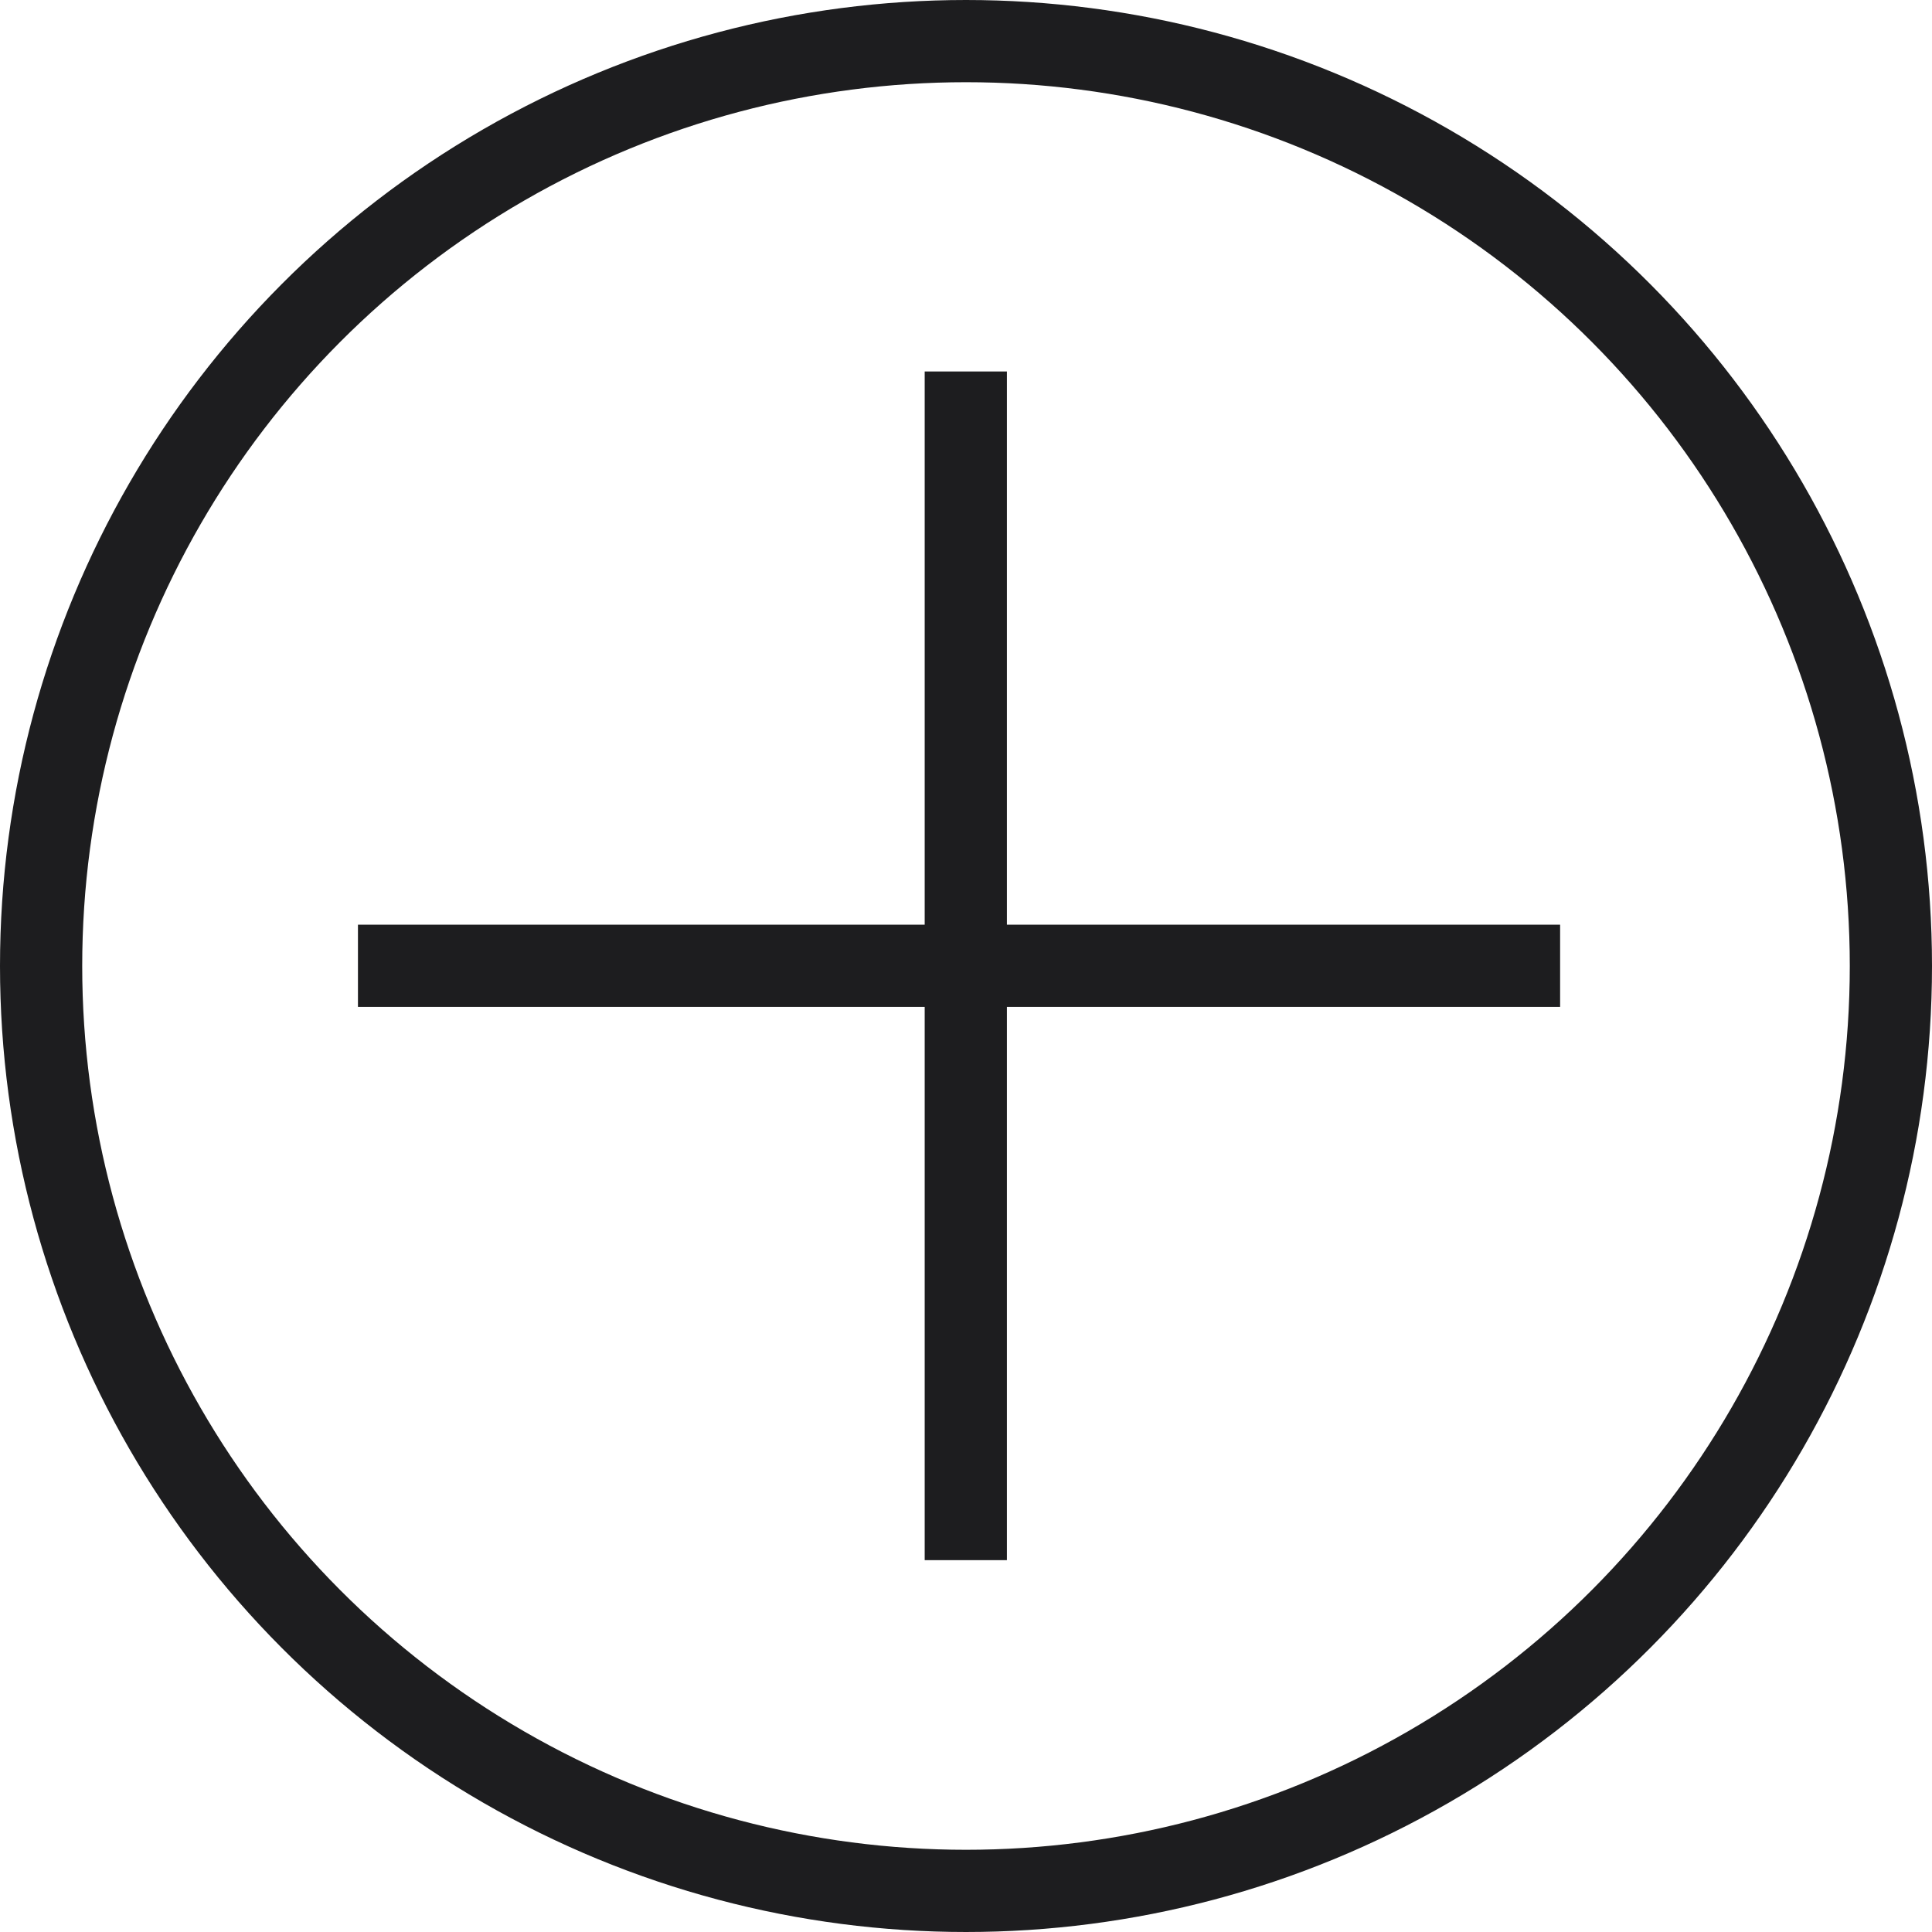
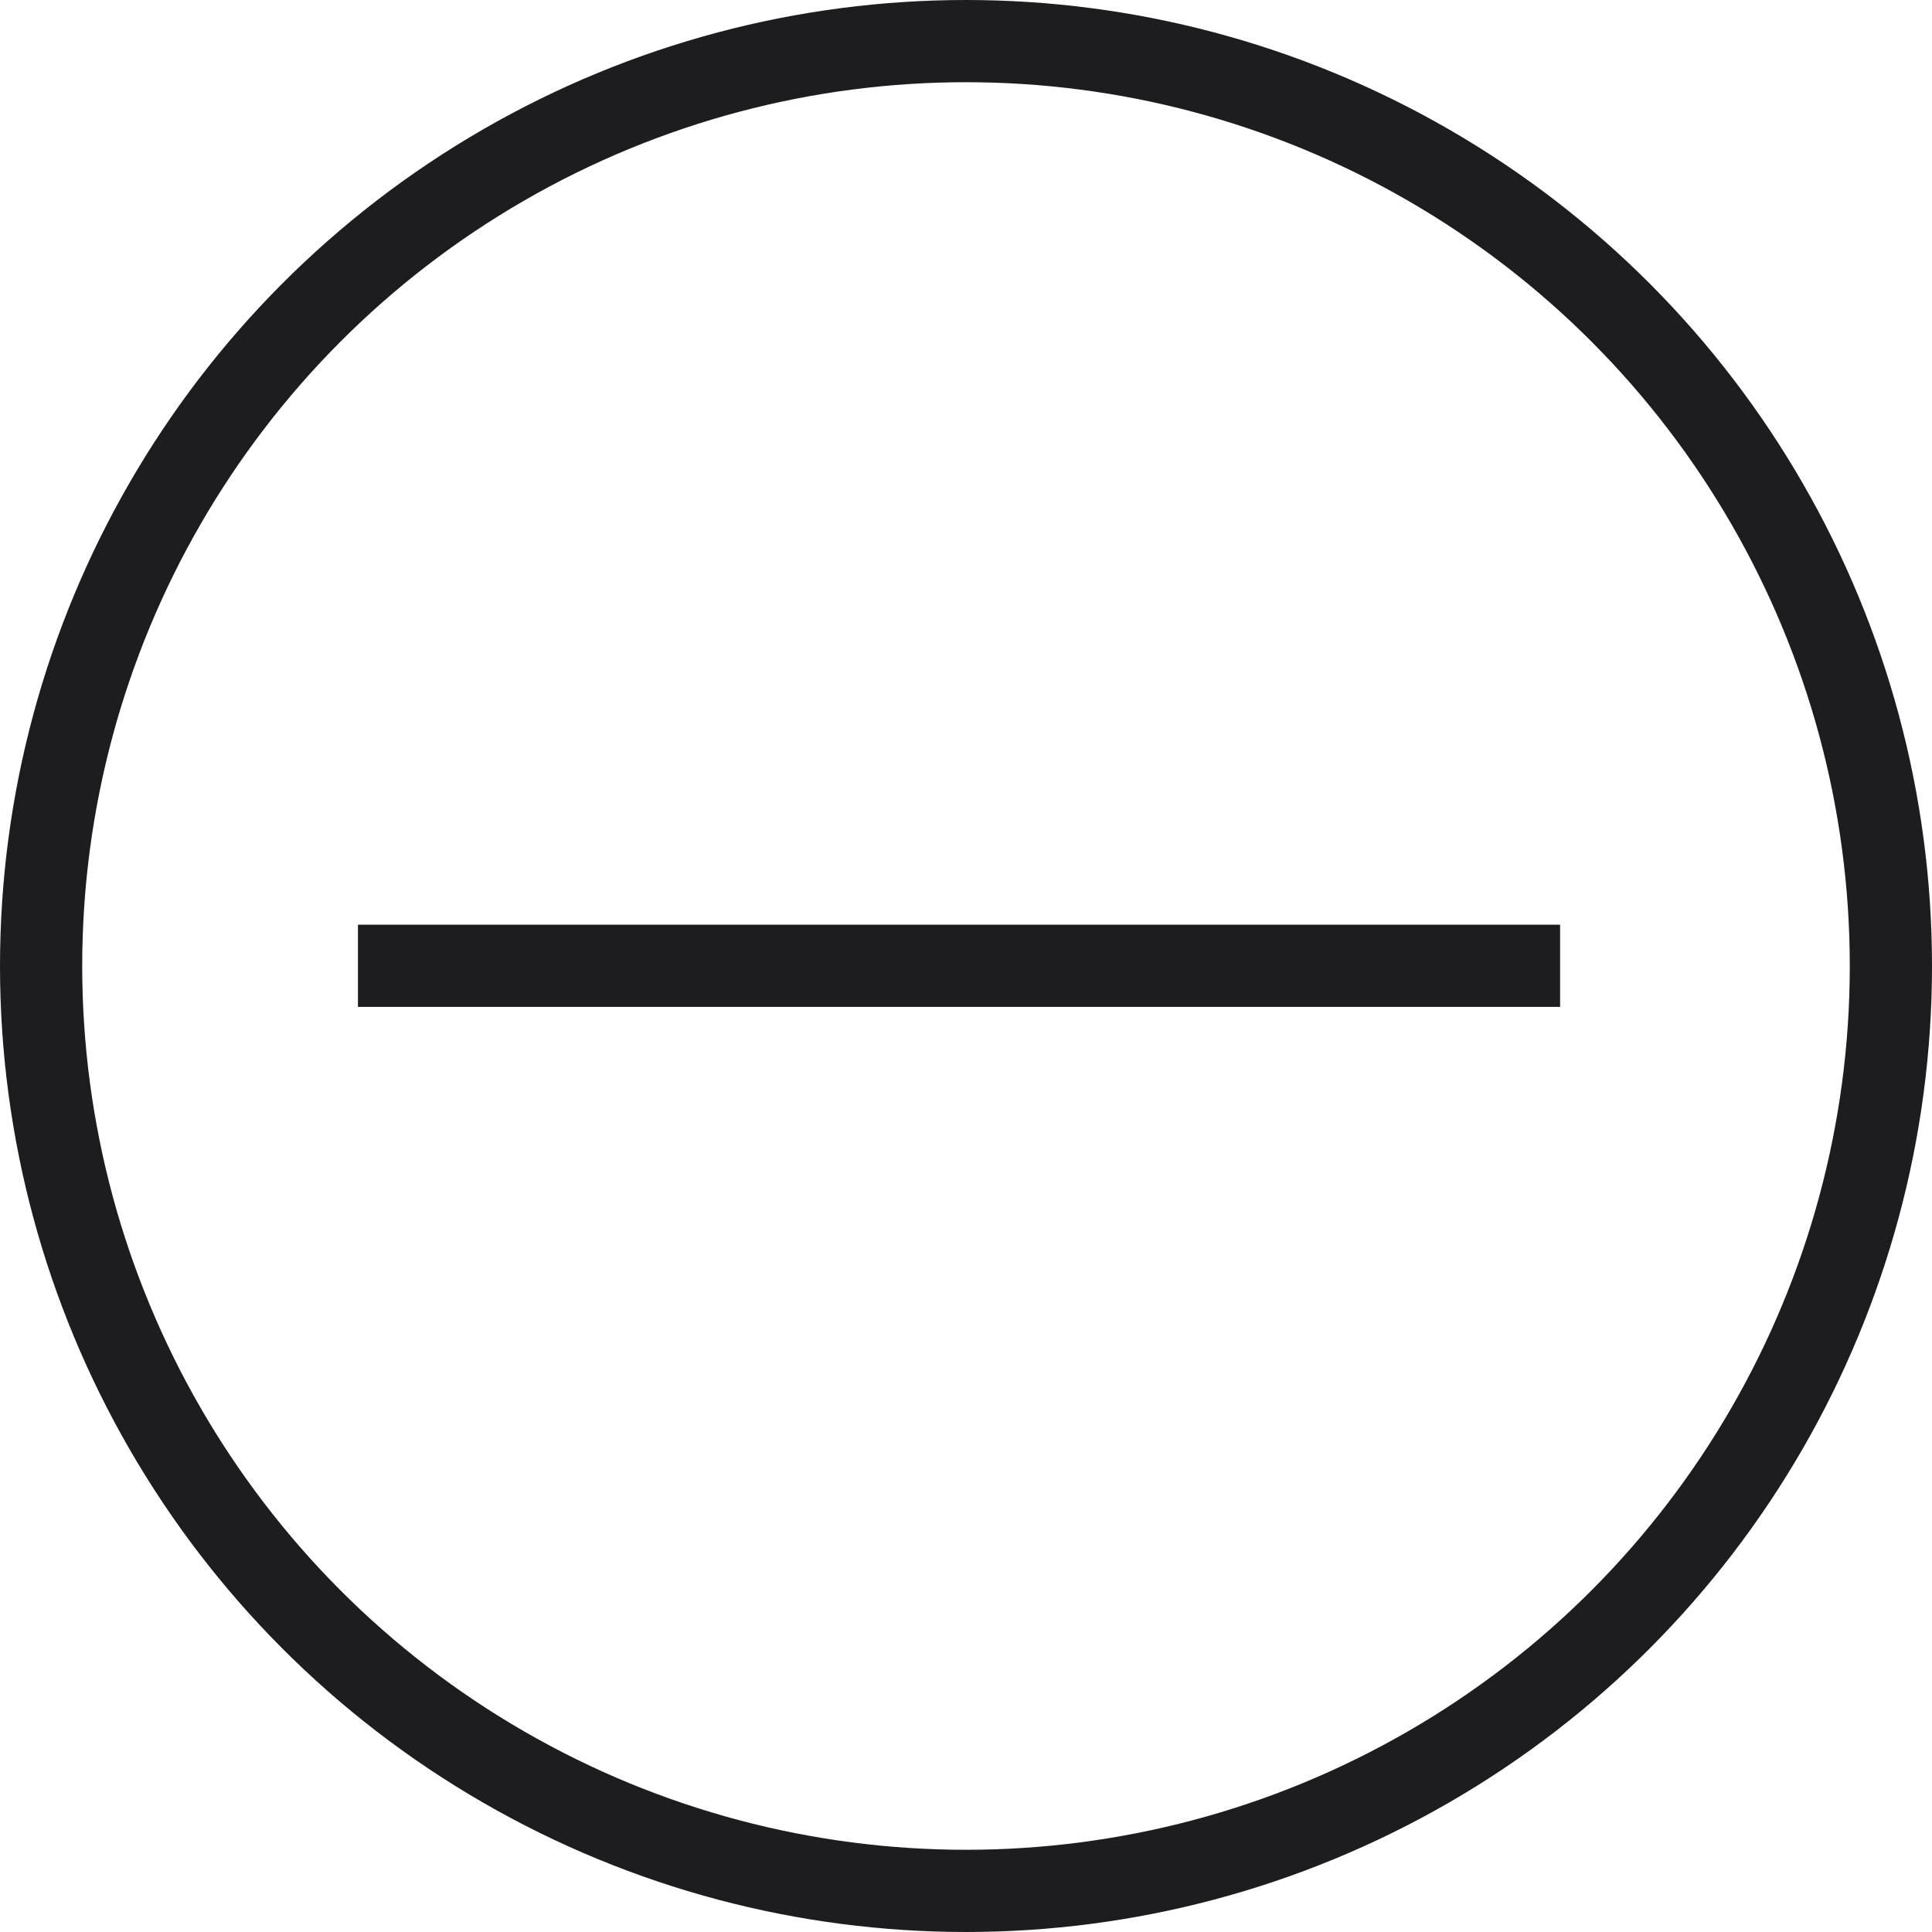
<svg xmlns="http://www.w3.org/2000/svg" width="47" height="47" viewBox="0 0 47 47">
  <g id="Group_156" data-name="Group 156" transform="translate(-207 -2354)">
    <g id="Ellipse_5" data-name="Ellipse 5" transform="translate(207 2354)" fill="none" stroke="#1d1d1f" stroke-width="2">
      <circle cx="23.5" cy="23.5" r="23.5" stroke="none" />
      <circle cx="23.5" cy="23.5" r="22.5" fill="none" />
    </g>
    <line id="Line_5" data-name="Line 5" x2="29.245" transform="translate(215.708 2377.495)" fill="none" stroke="#1d1d1f" stroke-width="2" />
-     <line id="Line_6" data-name="Line 6" y2="28.917" transform="translate(230.495 2363.037)" fill="none" stroke="#1d1d1f" stroke-width="2" />
  </g>
</svg>